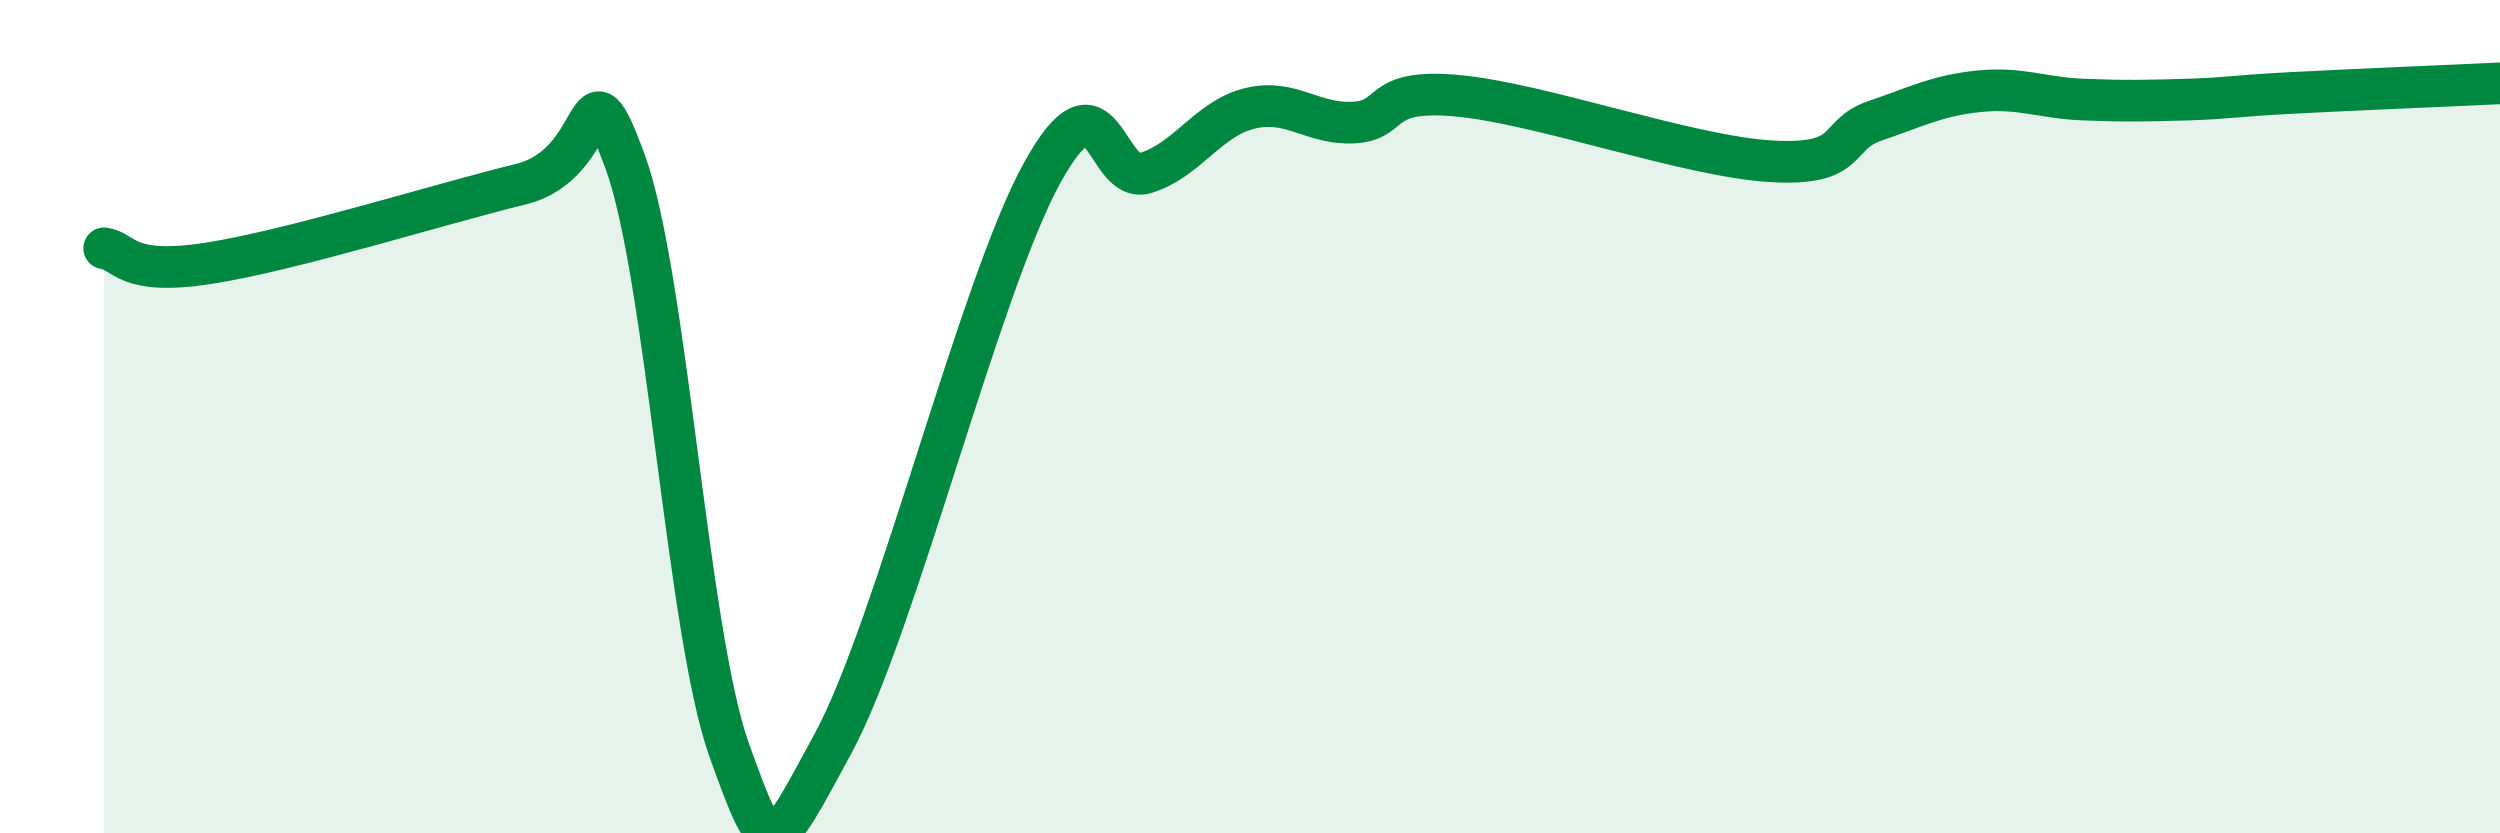
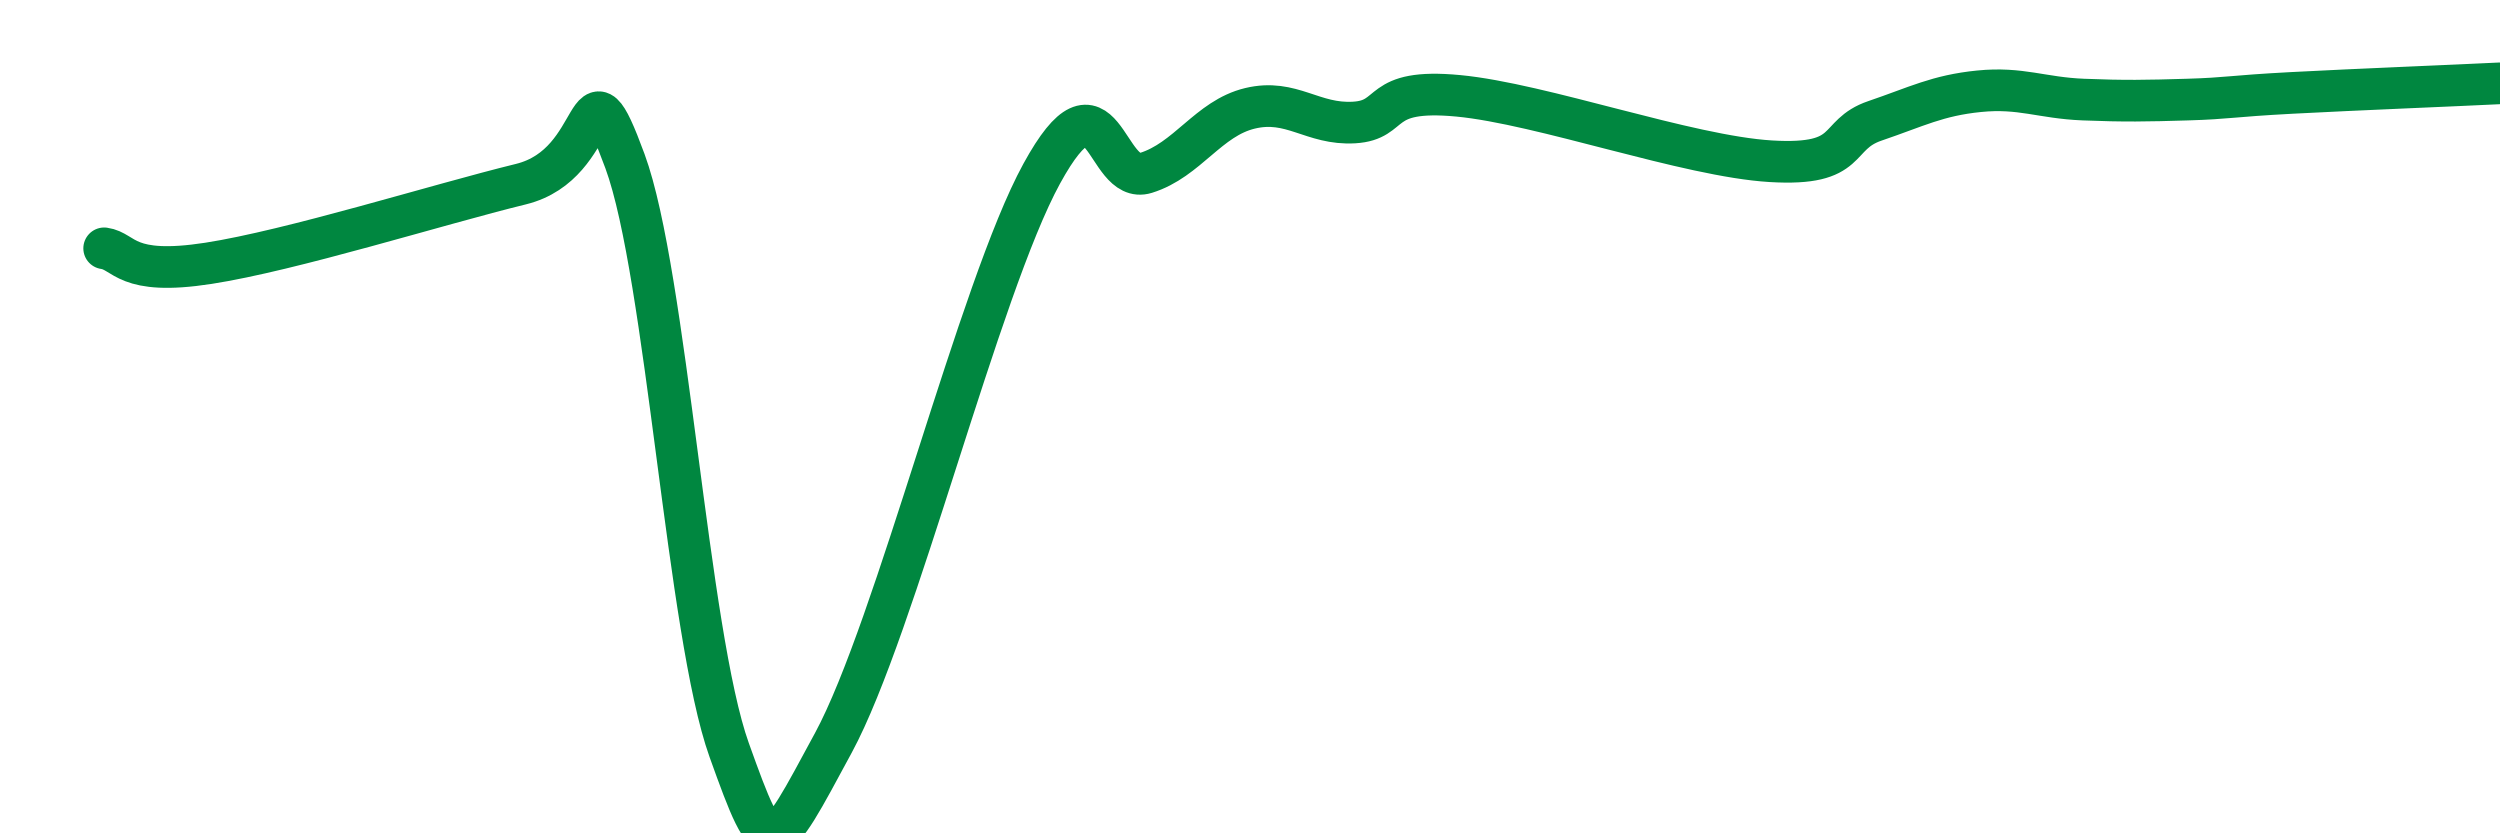
<svg xmlns="http://www.w3.org/2000/svg" width="60" height="20" viewBox="0 0 60 20">
-   <path d="M 2.5,5.96 C 3,6.03 3,6.63 5,6.32 C 7,6.01 10.5,4.91 12.5,4.42 C 14.5,3.93 14,1.15 15,3.87 C 16,6.59 16.5,15.21 17.5,18 C 18.5,20.79 18.5,20.6 20,17.83 C 21.5,15.06 23.5,6.91 25,4.17 C 26.5,1.43 26.5,4.46 27.5,4.15 C 28.5,3.84 29,2.84 30,2.6 C 31,2.36 31.5,3 32.5,2.94 C 33.5,2.88 33,2.11 35,2.3 C 37,2.49 40.5,3.75 42.5,3.87 C 44.5,3.99 44,3.24 45,2.9 C 46,2.56 46.5,2.29 47.5,2.19 C 48.5,2.09 49,2.35 50,2.39 C 51,2.43 51.5,2.42 52.5,2.39 C 53.5,2.36 53.5,2.31 55,2.23 C 56.5,2.15 59,2.05 60,2L60 20L2.5 20Z" fill="#008740" opacity="0.1" stroke-linecap="round" stroke-linejoin="round" />
  <path d="M 2.5,5.96 C 3,6.03 3,6.63 5,6.32 C 7,6.01 10.5,4.91 12.5,4.42 C 14.5,3.93 14,1.15 15,3.87 C 16,6.59 16.5,15.21 17.5,18 C 18.5,20.79 18.5,20.6 20,17.83 C 21.5,15.06 23.5,6.91 25,4.17 C 26.5,1.43 26.5,4.46 27.5,4.15 C 28.5,3.84 29,2.84 30,2.6 C 31,2.36 31.5,3 32.5,2.94 C 33.5,2.88 33,2.11 35,2.3 C 37,2.49 40.5,3.75 42.5,3.87 C 44.5,3.99 44,3.24 45,2.9 C 46,2.56 46.5,2.29 47.5,2.19 C 48.5,2.09 49,2.35 50,2.39 C 51,2.43 51.5,2.42 52.5,2.39 C 53.5,2.36 53.5,2.31 55,2.23 C 56.5,2.15 59,2.05 60,2" stroke="#008740" stroke-width="1" fill="none" stroke-linecap="round" stroke-linejoin="round" />
</svg>